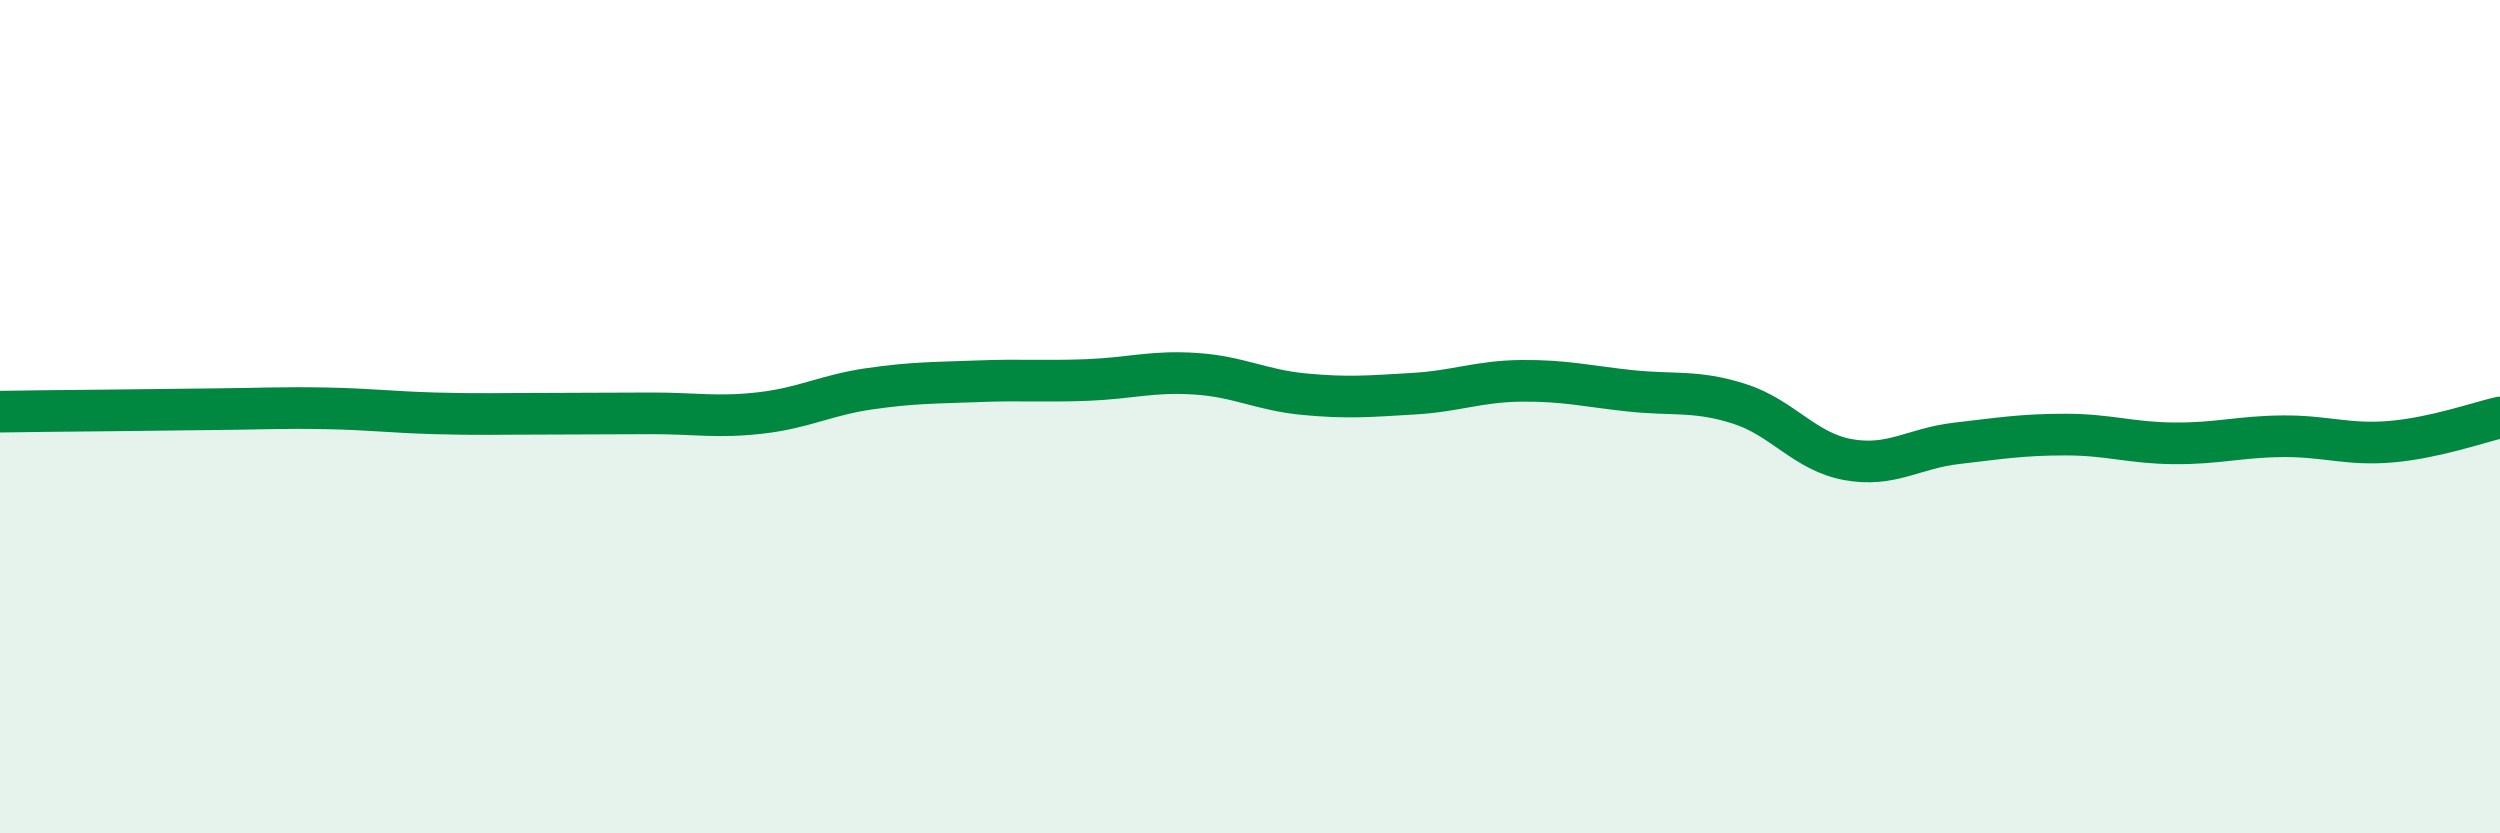
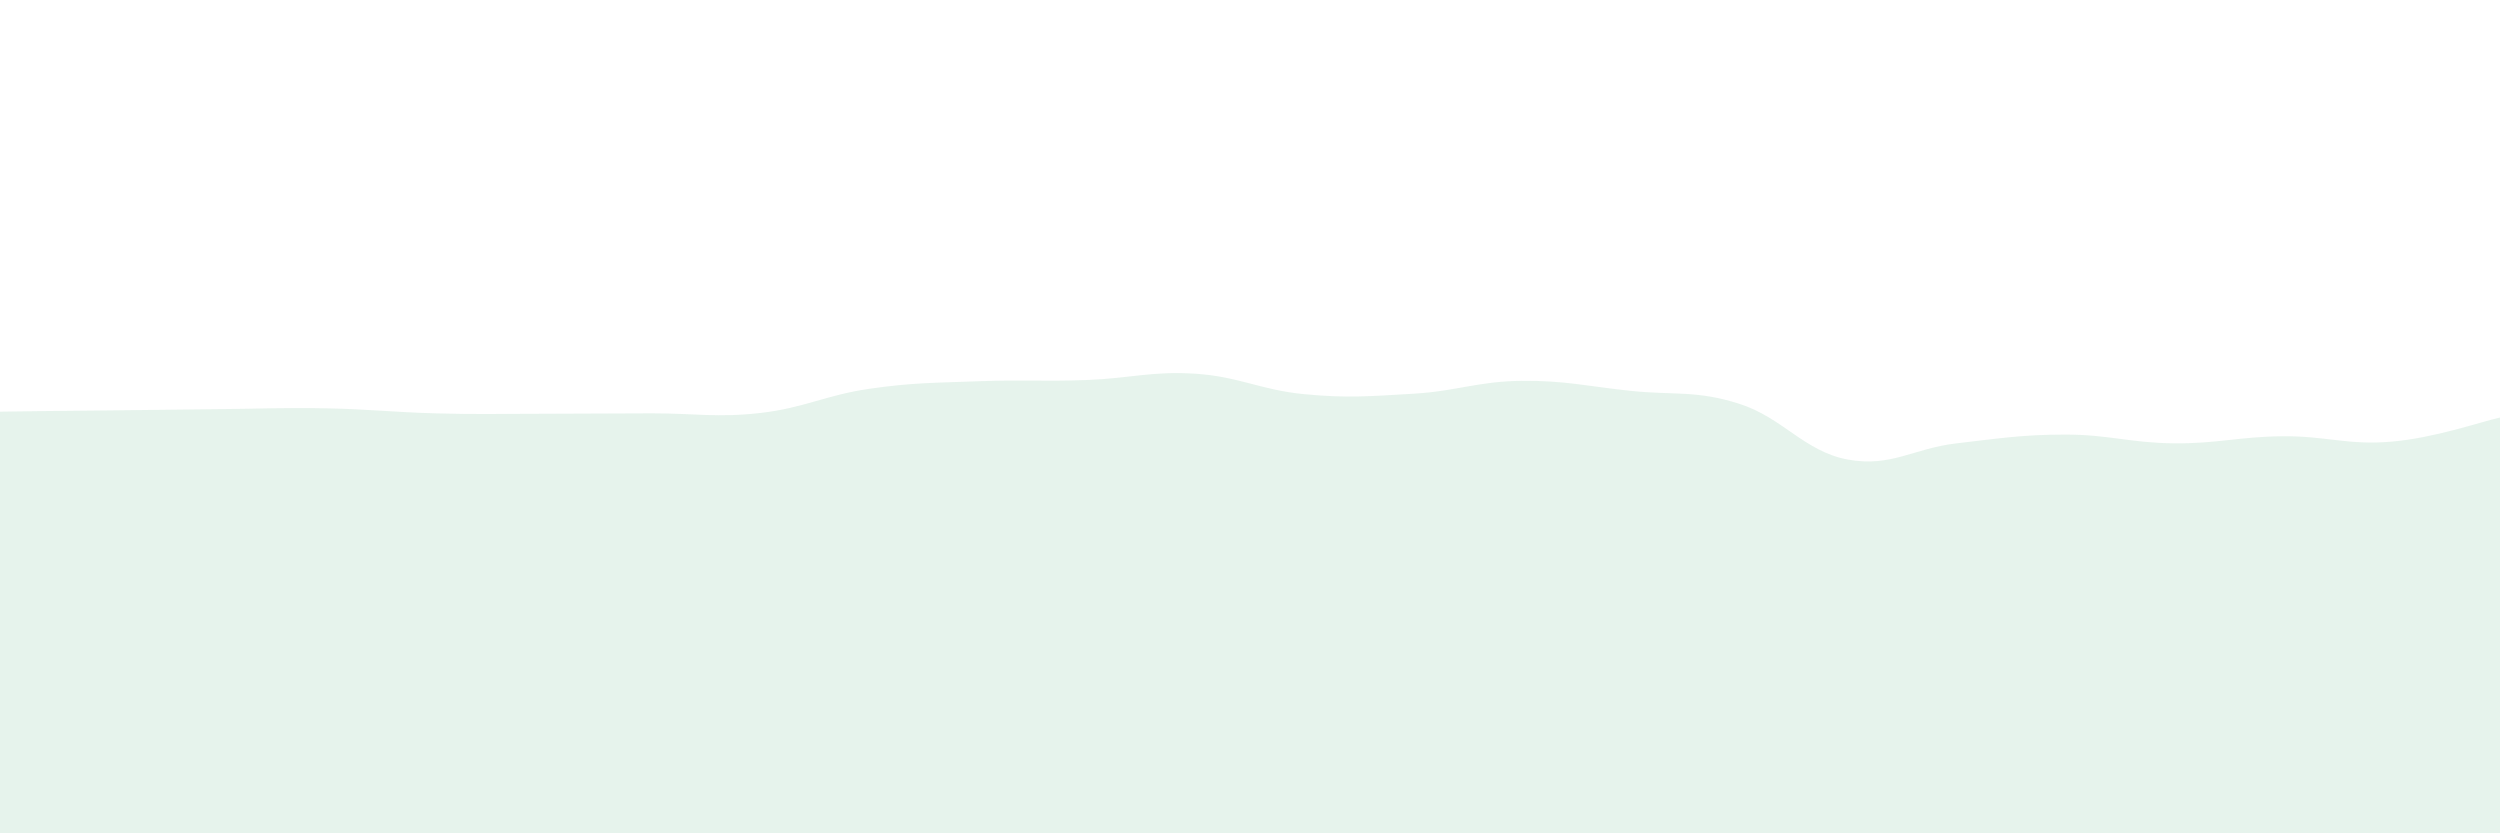
<svg xmlns="http://www.w3.org/2000/svg" width="60" height="20" viewBox="0 0 60 20">
  <path d="M 0,9.88 C 0.52,9.87 1.57,9.86 2.61,9.85 C 3.65,9.84 4.18,9.83 5.22,9.82 C 6.26,9.81 6.79,9.78 7.83,9.8 C 8.87,9.82 9.39,9.89 10.43,9.92 C 11.47,9.95 12,9.93 13.04,9.93 C 14.08,9.93 14.61,9.92 15.65,9.92 C 16.69,9.92 17.22,10.03 18.26,9.91 C 19.3,9.79 19.83,9.48 20.87,9.33 C 21.91,9.18 22.44,9.19 23.48,9.15 C 24.52,9.11 25.05,9.16 26.09,9.12 C 27.13,9.08 27.66,8.9 28.7,8.97 C 29.74,9.04 30.26,9.36 31.3,9.46 C 32.34,9.56 32.87,9.51 33.91,9.45 C 34.95,9.39 35.48,9.15 36.52,9.14 C 37.56,9.13 38.09,9.27 39.13,9.38 C 40.17,9.49 40.7,9.36 41.74,9.69 C 42.78,10.02 43.31,10.84 44.35,11.03 C 45.39,11.22 45.92,10.76 46.96,10.64 C 48,10.52 48.53,10.43 49.57,10.43 C 50.61,10.43 51.13,10.63 52.17,10.64 C 53.21,10.65 53.74,10.48 54.78,10.47 C 55.82,10.46 56.35,10.69 57.39,10.6 C 58.43,10.51 59.48,10.14 60,10.02L60 20L0 20Z" fill="#008740" opacity="0.1" stroke-linecap="round" stroke-linejoin="round" />
-   <path d="M 0,9.88 C 0.52,9.87 1.57,9.86 2.61,9.85 C 3.65,9.84 4.18,9.83 5.22,9.82 C 6.26,9.81 6.79,9.78 7.83,9.8 C 8.87,9.82 9.39,9.89 10.43,9.92 C 11.47,9.95 12,9.93 13.04,9.93 C 14.08,9.93 14.61,9.92 15.65,9.92 C 16.69,9.92 17.22,10.03 18.26,9.91 C 19.3,9.79 19.83,9.48 20.87,9.33 C 21.91,9.18 22.44,9.19 23.48,9.15 C 24.52,9.11 25.05,9.16 26.09,9.12 C 27.13,9.08 27.66,8.9 28.7,8.97 C 29.74,9.04 30.26,9.36 31.3,9.46 C 32.34,9.56 32.87,9.51 33.91,9.45 C 34.95,9.39 35.48,9.15 36.52,9.14 C 37.56,9.13 38.09,9.27 39.13,9.38 C 40.17,9.49 40.7,9.36 41.74,9.69 C 42.78,10.02 43.31,10.84 44.35,11.03 C 45.39,11.22 45.92,10.76 46.96,10.64 C 48,10.52 48.53,10.43 49.57,10.43 C 50.61,10.43 51.13,10.63 52.17,10.64 C 53.21,10.65 53.74,10.48 54.78,10.47 C 55.82,10.46 56.35,10.69 57.39,10.6 C 58.43,10.51 59.48,10.14 60,10.02" stroke="#008740" stroke-width="1" fill="none" stroke-linecap="round" stroke-linejoin="round" />
</svg>